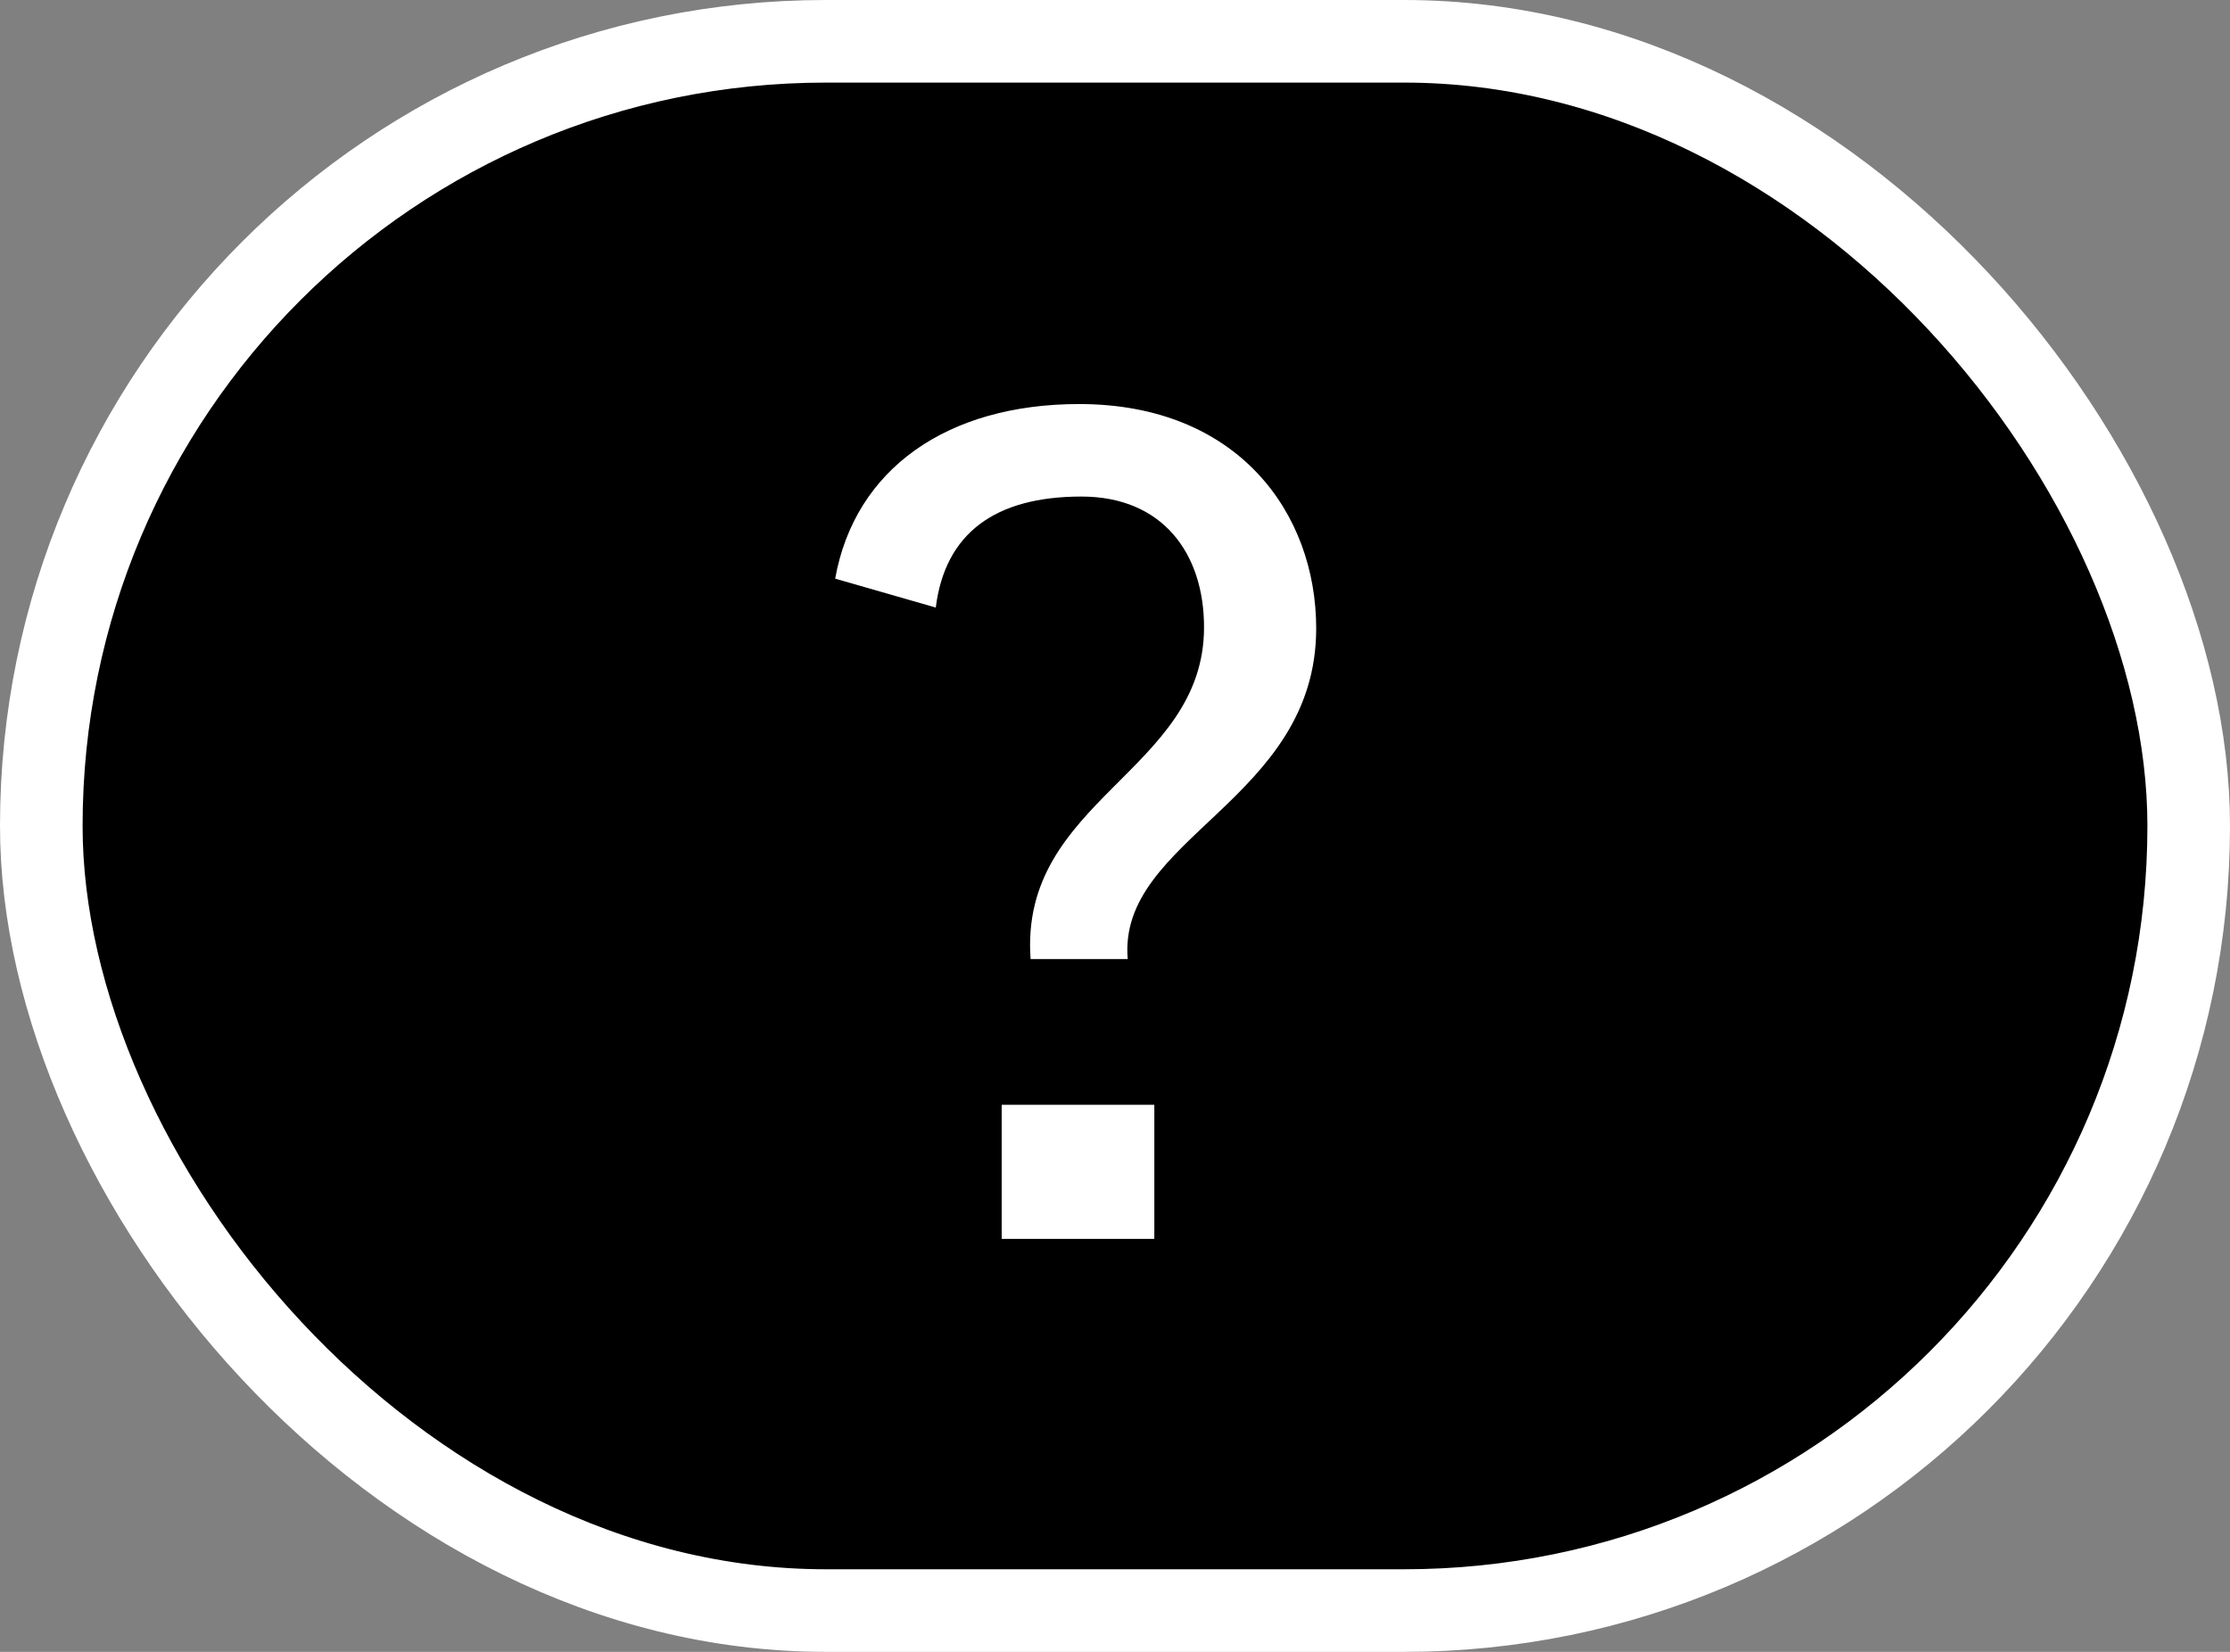
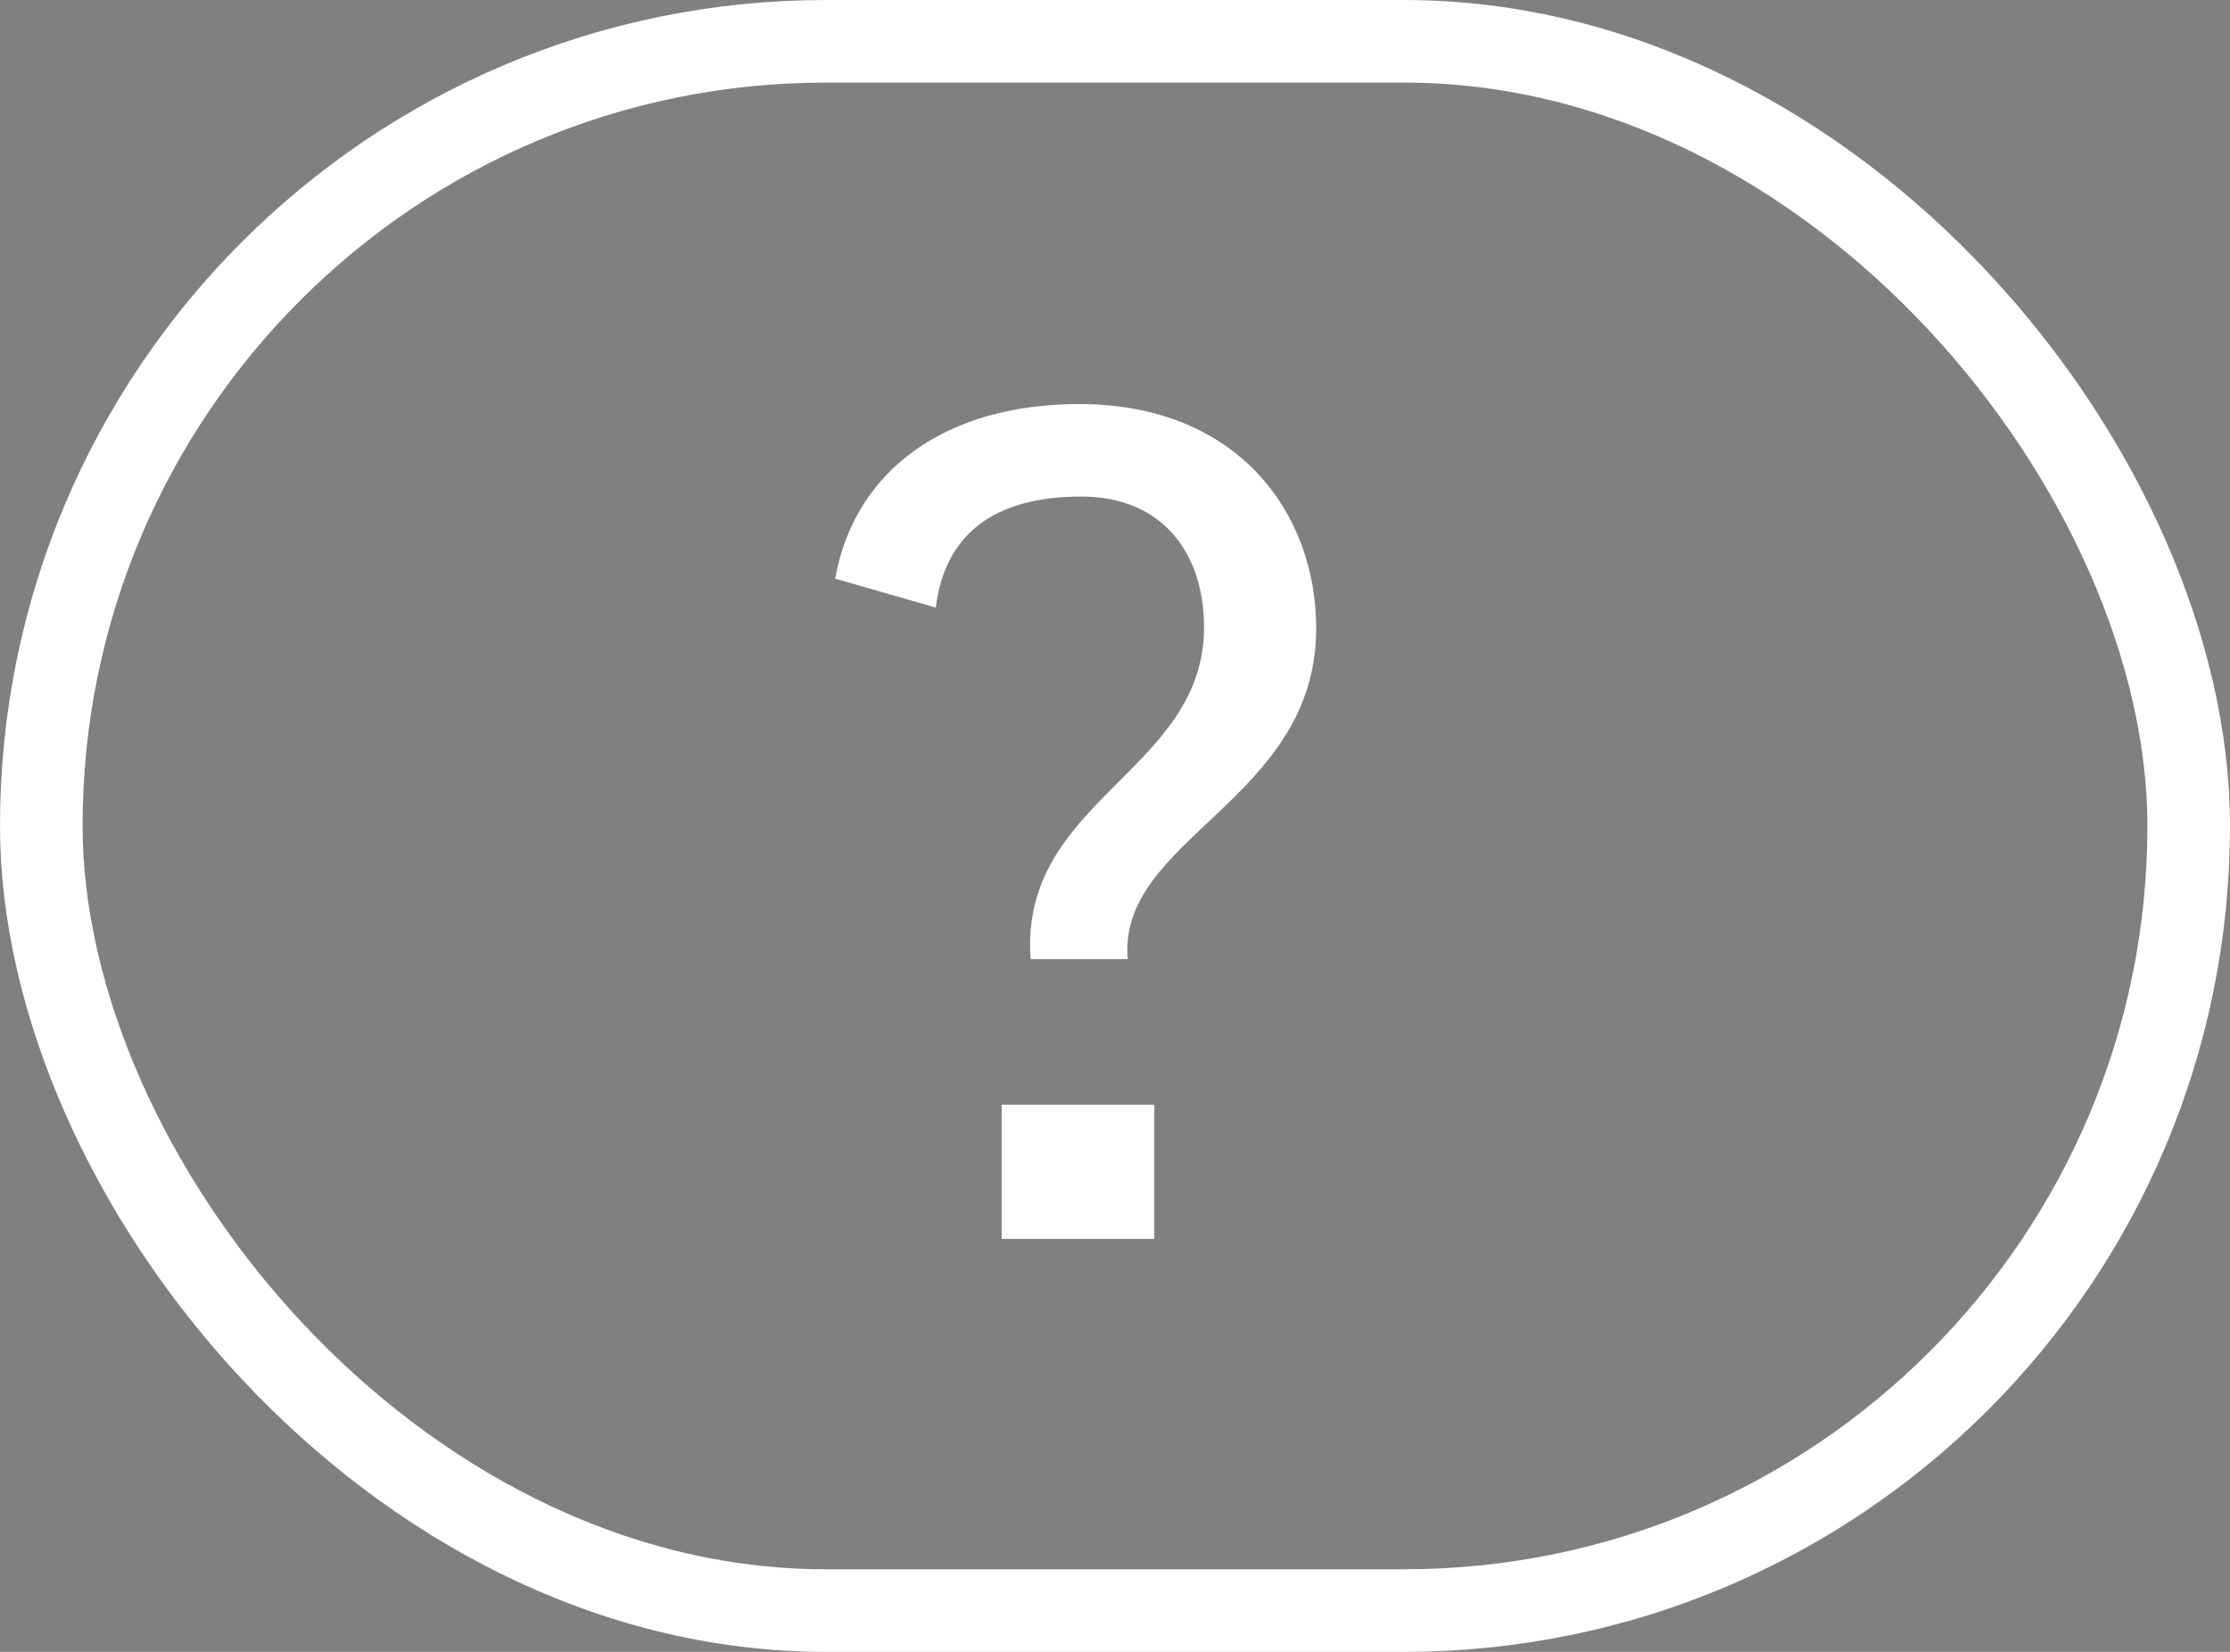
<svg xmlns="http://www.w3.org/2000/svg" width="27" height="20" viewBox="0 0 27 20" fill="none">
  <rect x="0" y="0" width="27" height="20" fill="#808080" stroke="none" />
-   <rect x="0.5" y="0.5" width="26" height="19" rx="9.5" fill="black" />
  <rect x="0.5" y="0.5" width="26" height="19" rx="9.5" stroke="white" />
  <path d="M12.128 15V13.376H13.976V15H12.128ZM10.112 7.006C10.35 5.676 11.47 4.892 13.066 4.892C14.984 4.892 15.936 6.208 15.936 7.608C15.936 9.694 13.528 10.142 13.654 11.612H12.478C12.338 9.68 14.578 9.344 14.578 7.594C14.578 6.698 14.074 6.012 13.094 6.012C12.044 6.012 11.442 6.46 11.33 7.356L10.112 7.006Z" fill="white" />
</svg>